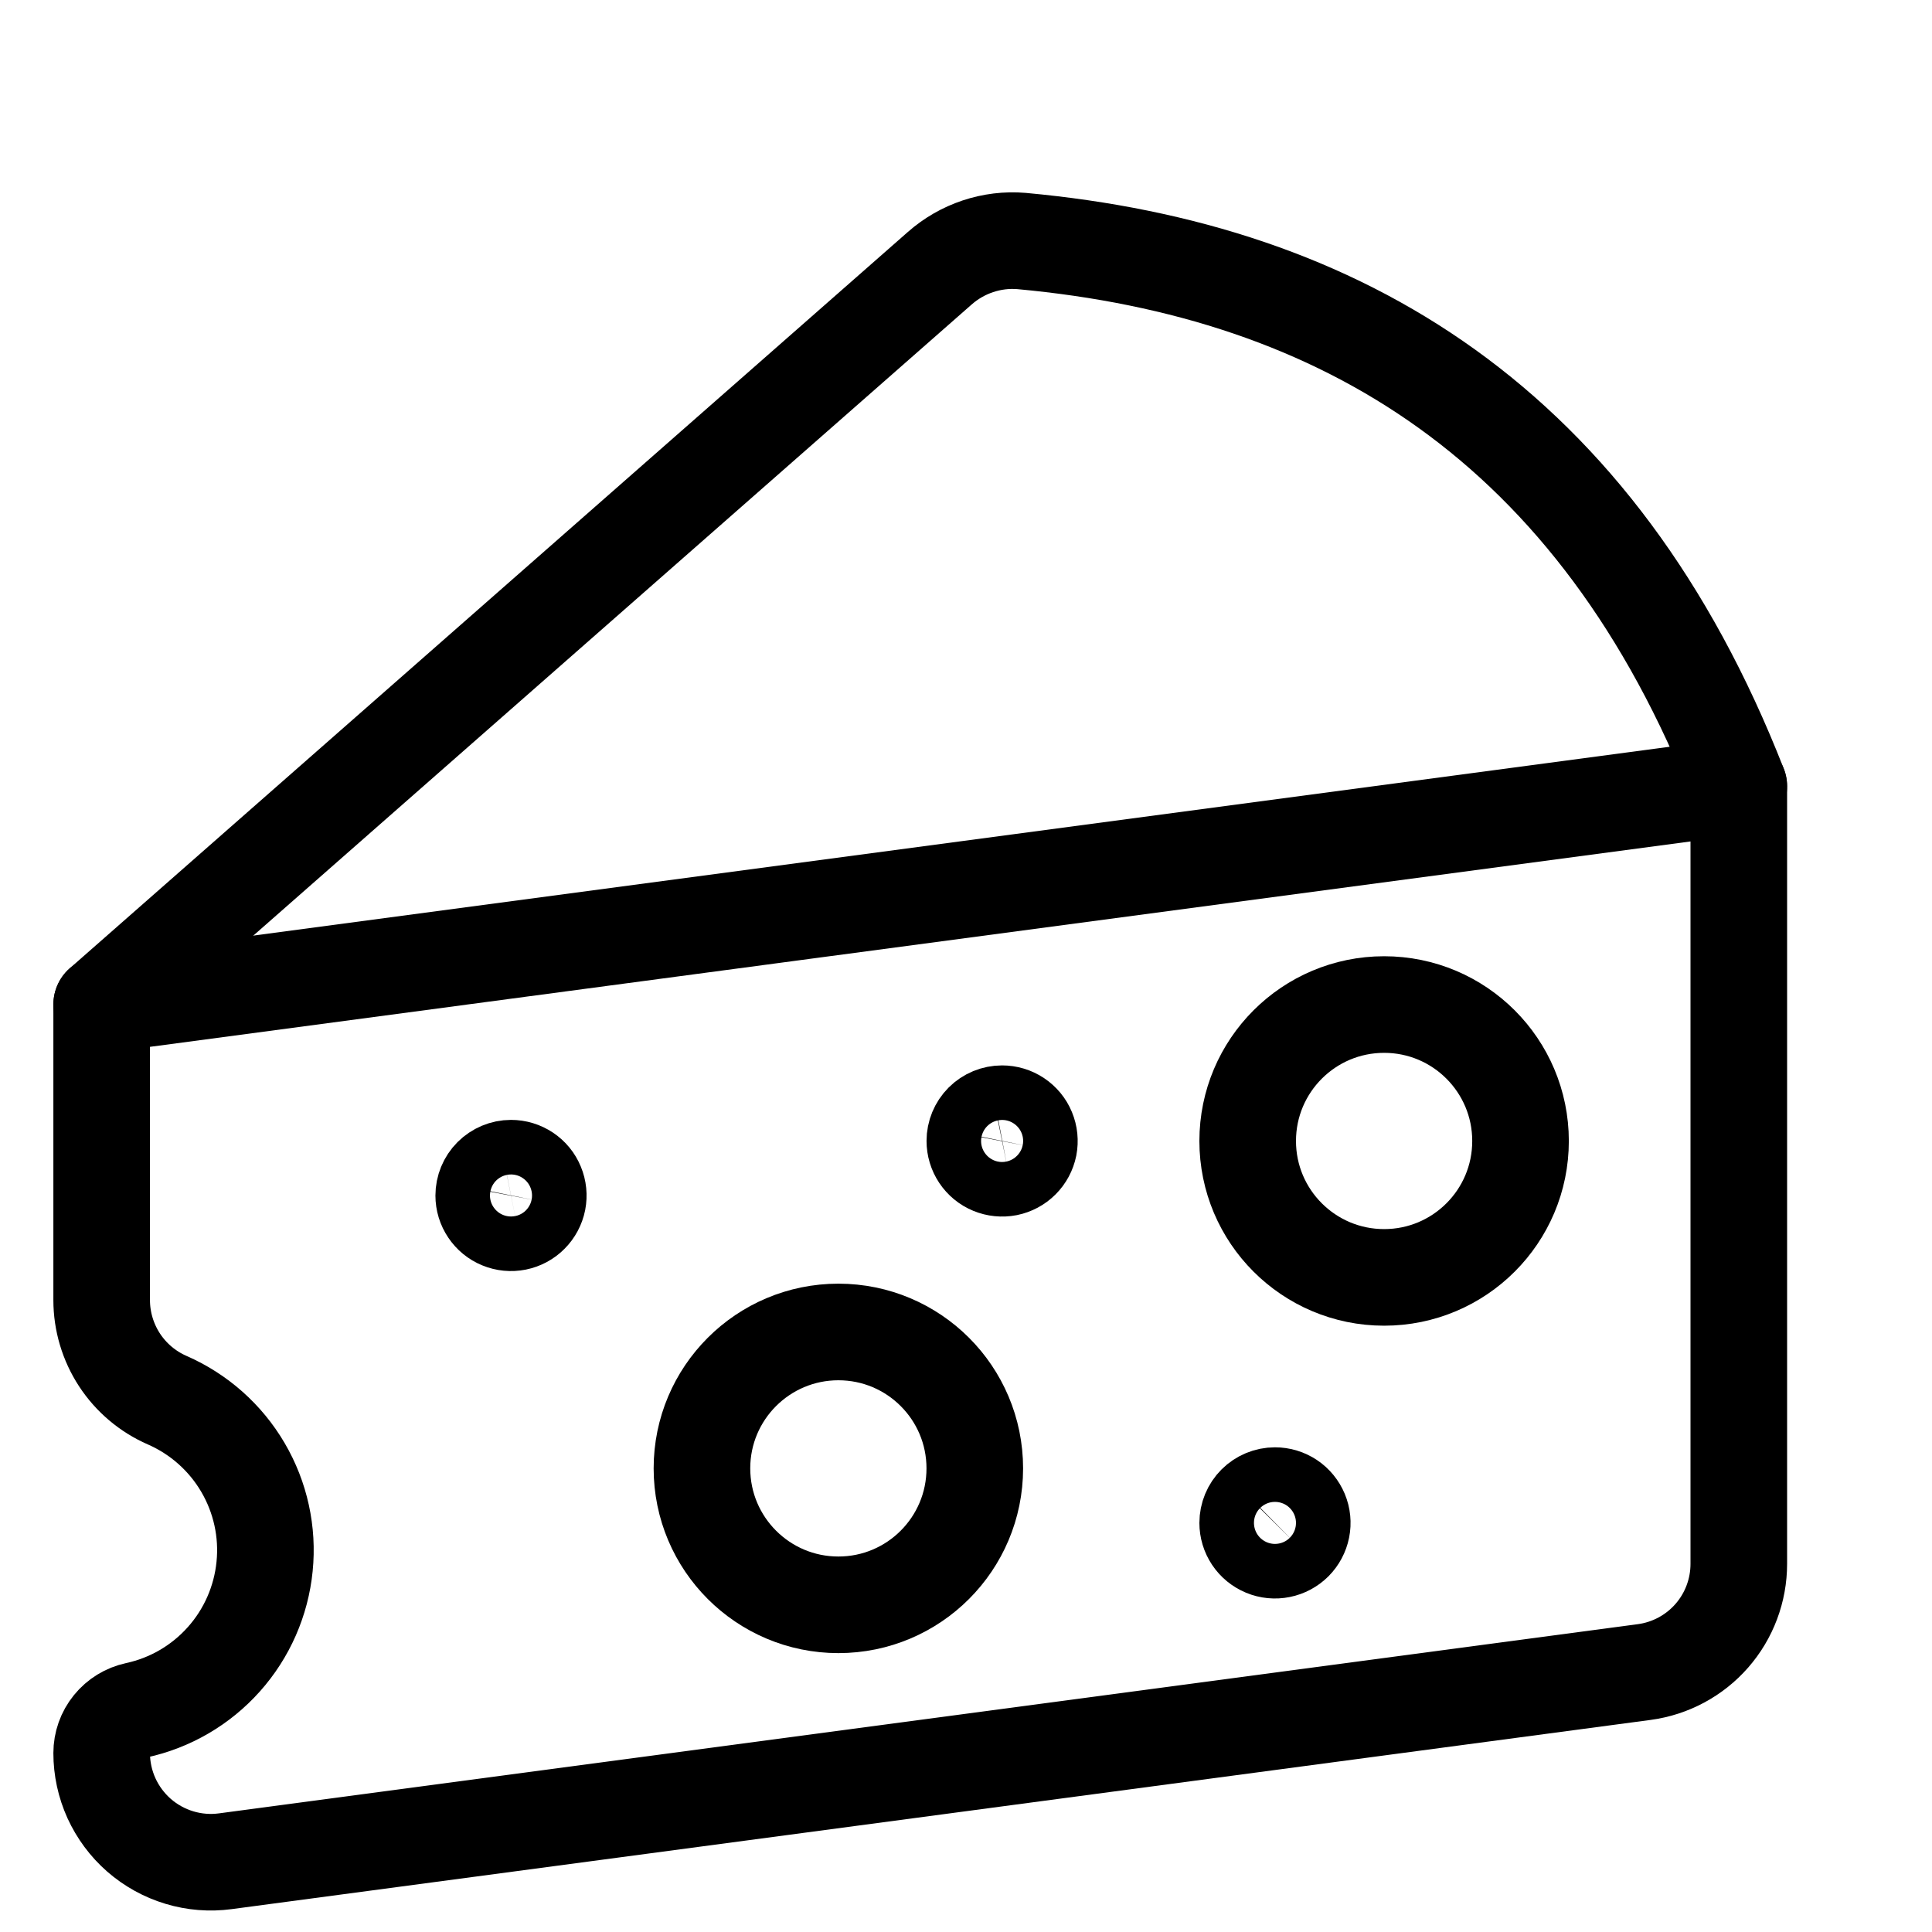
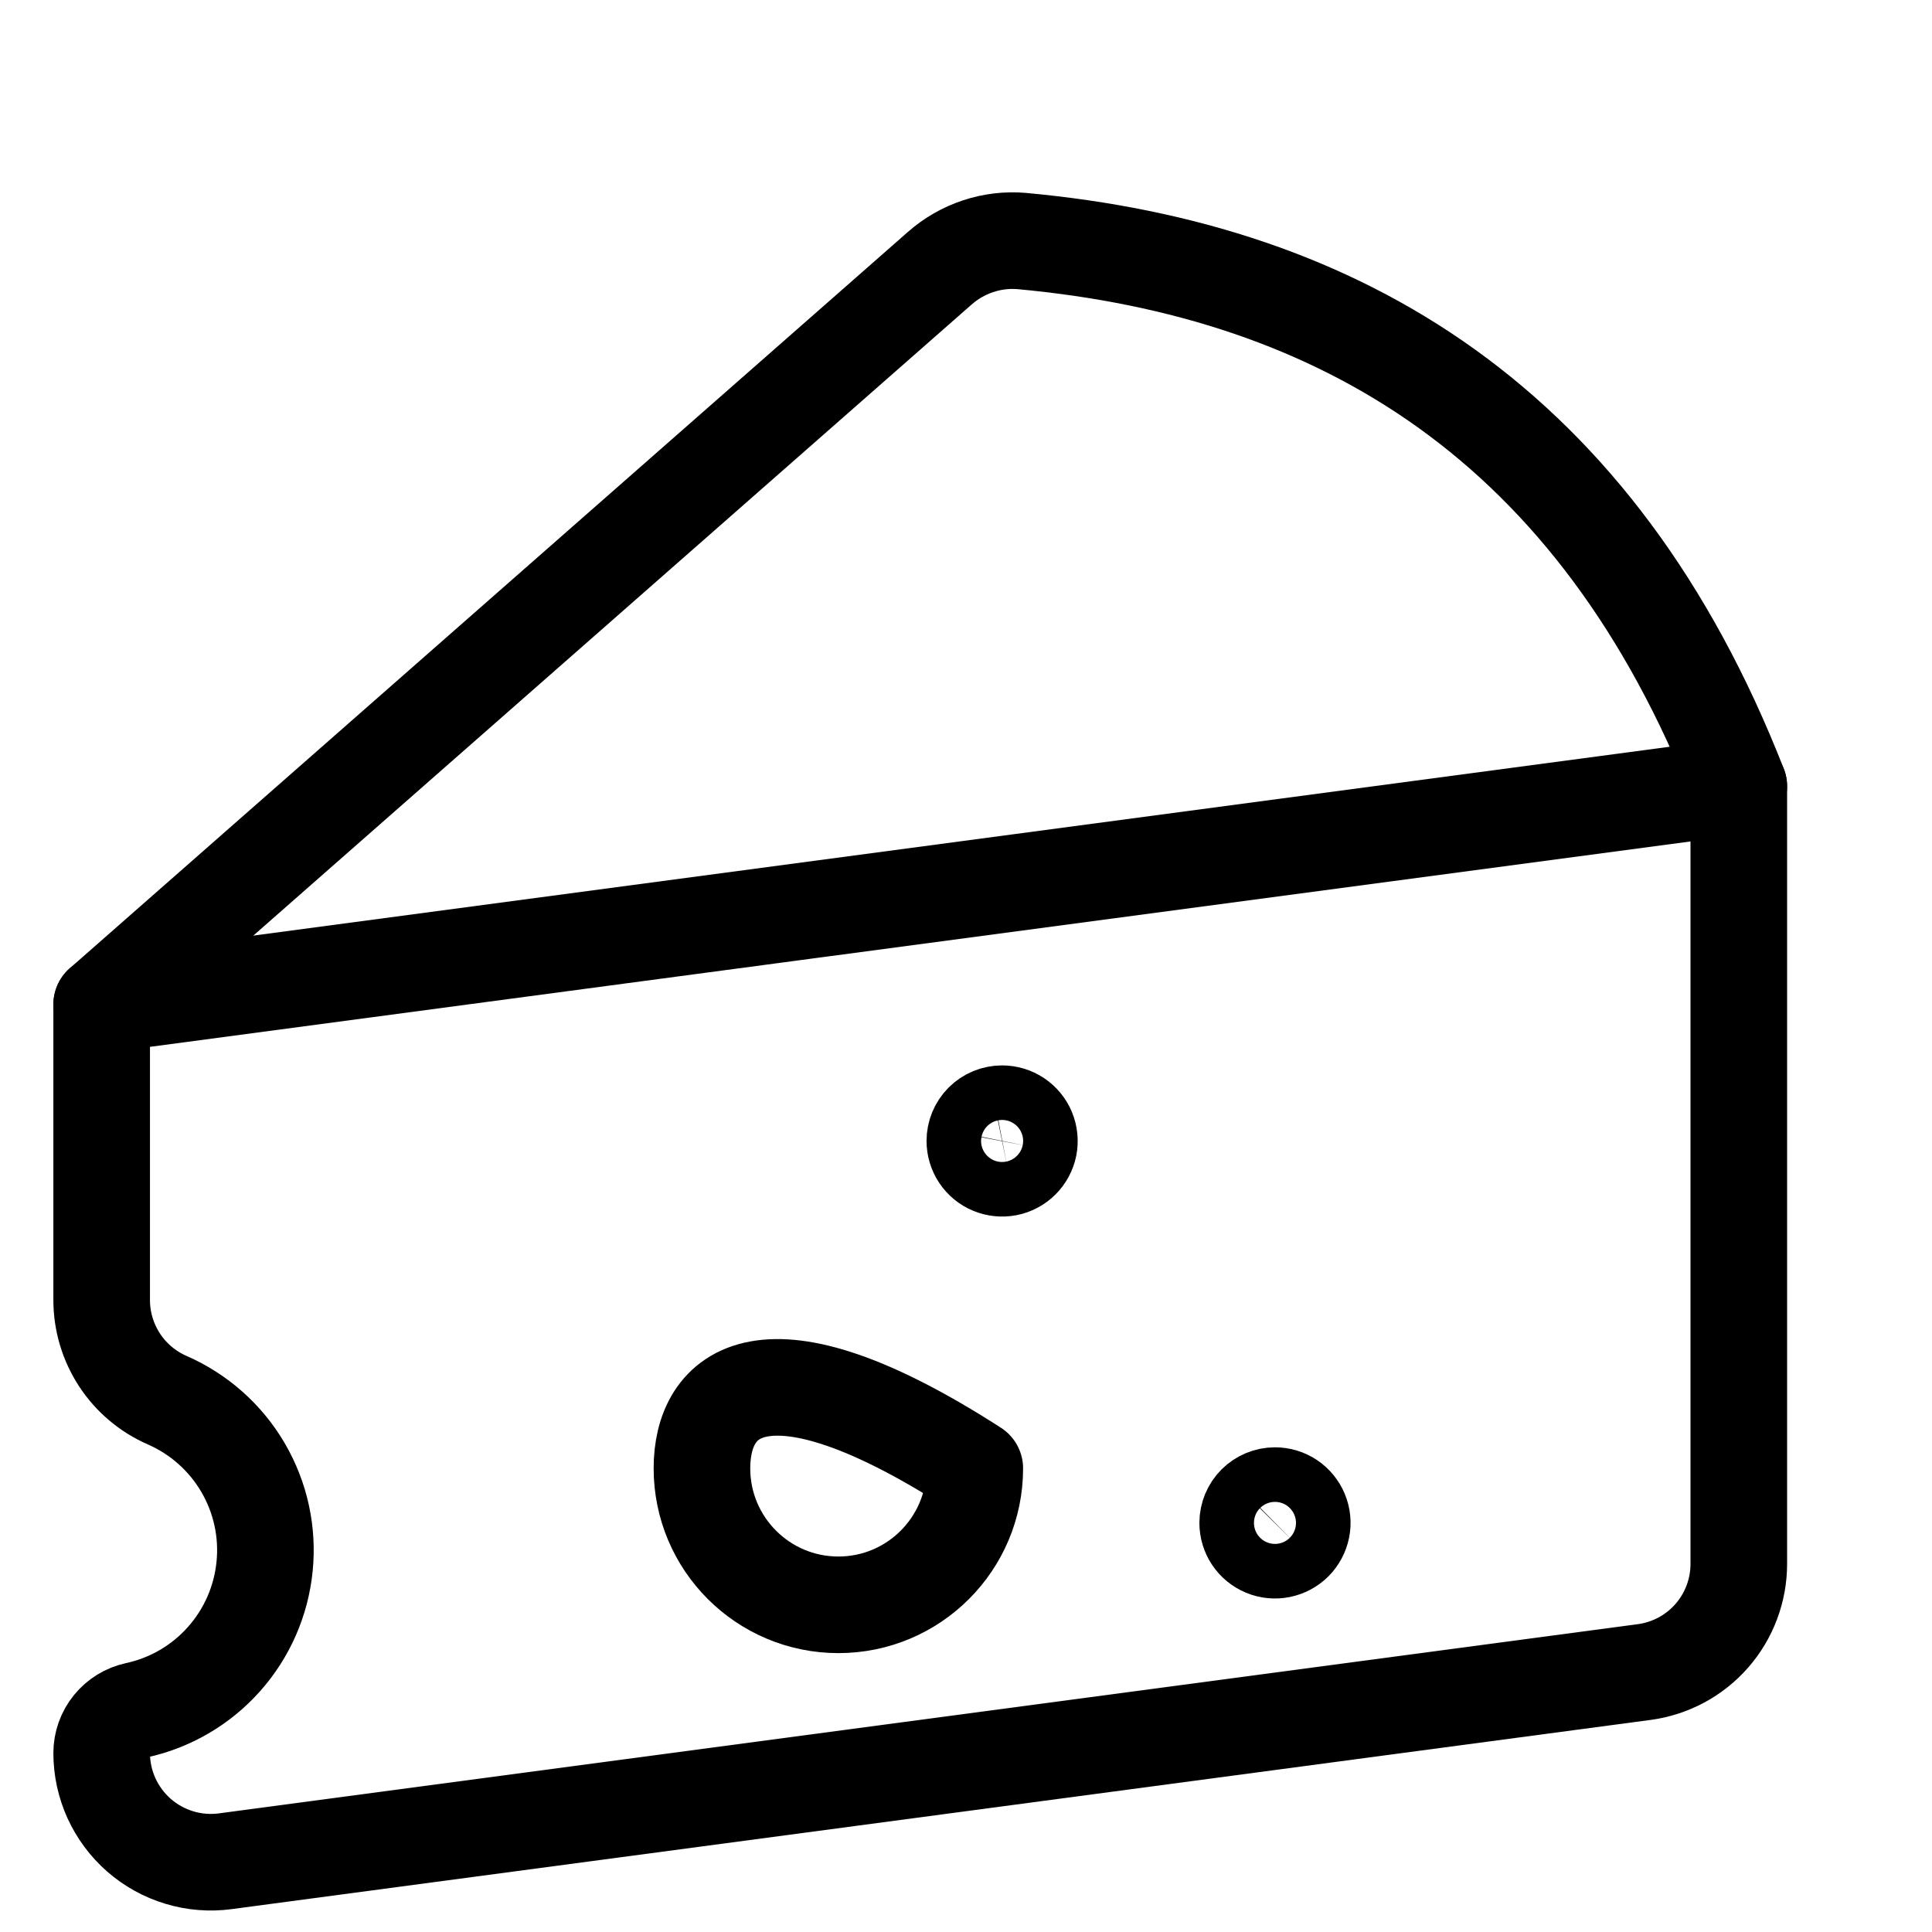
<svg xmlns="http://www.w3.org/2000/svg" width="40" height="40" viewBox="0 0 40 40" fill="none">
  <path class="stroke-color" d="M2.105 20.798L19.456 5.554C19.686 5.351 19.955 5.196 20.246 5.099C20.537 5.002 20.845 4.964 21.151 4.99C27.78 5.6 33.066 8.784 36 16.279" stroke="black" stroke-width="2" stroke-linecap="round" stroke-linejoin="round" />
  <path class="stroke-color" d="M2.105 20.798V26.917C2.105 27.357 2.234 27.787 2.474 28.155C2.715 28.523 3.058 28.813 3.461 28.989C4.118 29.276 4.668 29.764 5.03 30.382C5.393 31.001 5.55 31.719 5.478 32.432C5.407 33.146 5.112 33.819 4.634 34.354C4.157 34.889 3.522 35.259 2.821 35.41C2.619 35.454 2.437 35.565 2.307 35.726C2.176 35.887 2.105 36.088 2.105 36.295C2.105 36.617 2.174 36.935 2.307 37.229C2.441 37.522 2.635 37.784 2.877 37.996C3.12 38.208 3.405 38.366 3.714 38.459C4.022 38.552 4.347 38.578 4.666 38.535L34.042 34.618C34.584 34.545 35.082 34.278 35.442 33.866C35.802 33.454 36 32.925 36 32.378V16.279L2.105 20.798Z" stroke="black" stroke-width="2" stroke-linecap="round" stroke-linejoin="round" />
-   <path class="stroke-color" d="M17.358 33.226C18.918 33.226 20.182 31.961 20.182 30.401C20.182 28.841 18.918 27.577 17.358 27.577C15.798 27.577 14.533 28.841 14.533 30.401C14.533 31.961 15.798 33.226 17.358 33.226Z" stroke="black" stroke-width="2" stroke-linecap="round" stroke-linejoin="round" />
-   <path class="stroke-color" d="M28.657 26.447C30.217 26.447 31.481 25.183 31.481 23.623C31.481 22.063 30.217 20.798 28.657 20.798C27.097 20.798 25.832 22.063 25.832 23.623C25.832 25.183 27.097 26.447 28.657 26.447Z" stroke="black" stroke-width="2" stroke-linecap="round" stroke-linejoin="round" />
-   <path class="stroke-color" d="M10.58 24.186C10.691 24.186 10.8 24.219 10.893 24.281C10.986 24.343 11.059 24.431 11.101 24.535C11.144 24.638 11.155 24.751 11.134 24.861C11.112 24.97 11.058 25.071 10.979 25.15C10.901 25.229 10.8 25.283 10.691 25.305C10.581 25.327 10.468 25.316 10.364 25.273C10.261 25.231 10.173 25.159 10.111 25.066C10.048 24.973 10.015 24.864 10.015 24.753C10.015 24.603 10.074 24.459 10.18 24.353C10.286 24.247 10.43 24.186 10.58 24.186Z" stroke="black" stroke-width="2" stroke-linecap="round" stroke-linejoin="round" />
+   <path class="stroke-color" d="M17.358 33.226C18.918 33.226 20.182 31.961 20.182 30.401C15.798 27.577 14.533 28.841 14.533 30.401C14.533 31.961 15.798 33.226 17.358 33.226Z" stroke="black" stroke-width="2" stroke-linecap="round" stroke-linejoin="round" />
  <path class="stroke-color" d="M26.397 30.965C26.509 30.965 26.618 30.998 26.711 31.06C26.804 31.122 26.876 31.211 26.919 31.314C26.962 31.417 26.973 31.531 26.951 31.64C26.929 31.75 26.875 31.85 26.796 31.93C26.717 32.008 26.617 32.062 26.507 32.084C26.398 32.106 26.284 32.095 26.181 32.052C26.078 32.009 25.989 31.937 25.927 31.844C25.865 31.751 25.832 31.642 25.832 31.53C25.832 31.38 25.892 31.236 25.997 31.131C26.103 31.025 26.247 30.965 26.397 30.965Z" stroke="black" stroke-width="2" stroke-linecap="round" stroke-linejoin="round" />
  <path class="stroke-color" d="M20.747 23.058C20.859 23.058 20.968 23.091 21.061 23.153C21.154 23.215 21.227 23.303 21.269 23.406C21.312 23.51 21.323 23.623 21.302 23.733C21.28 23.842 21.226 23.943 21.147 24.022C21.068 24.101 20.967 24.155 20.858 24.177C20.748 24.198 20.635 24.187 20.531 24.144C20.428 24.102 20.34 24.029 20.278 23.936C20.216 23.843 20.183 23.734 20.183 23.622C20.183 23.473 20.242 23.329 20.348 23.223C20.454 23.117 20.598 23.058 20.747 23.058Z" stroke="black" stroke-width="2" stroke-linecap="round" stroke-linejoin="round" />
</svg>